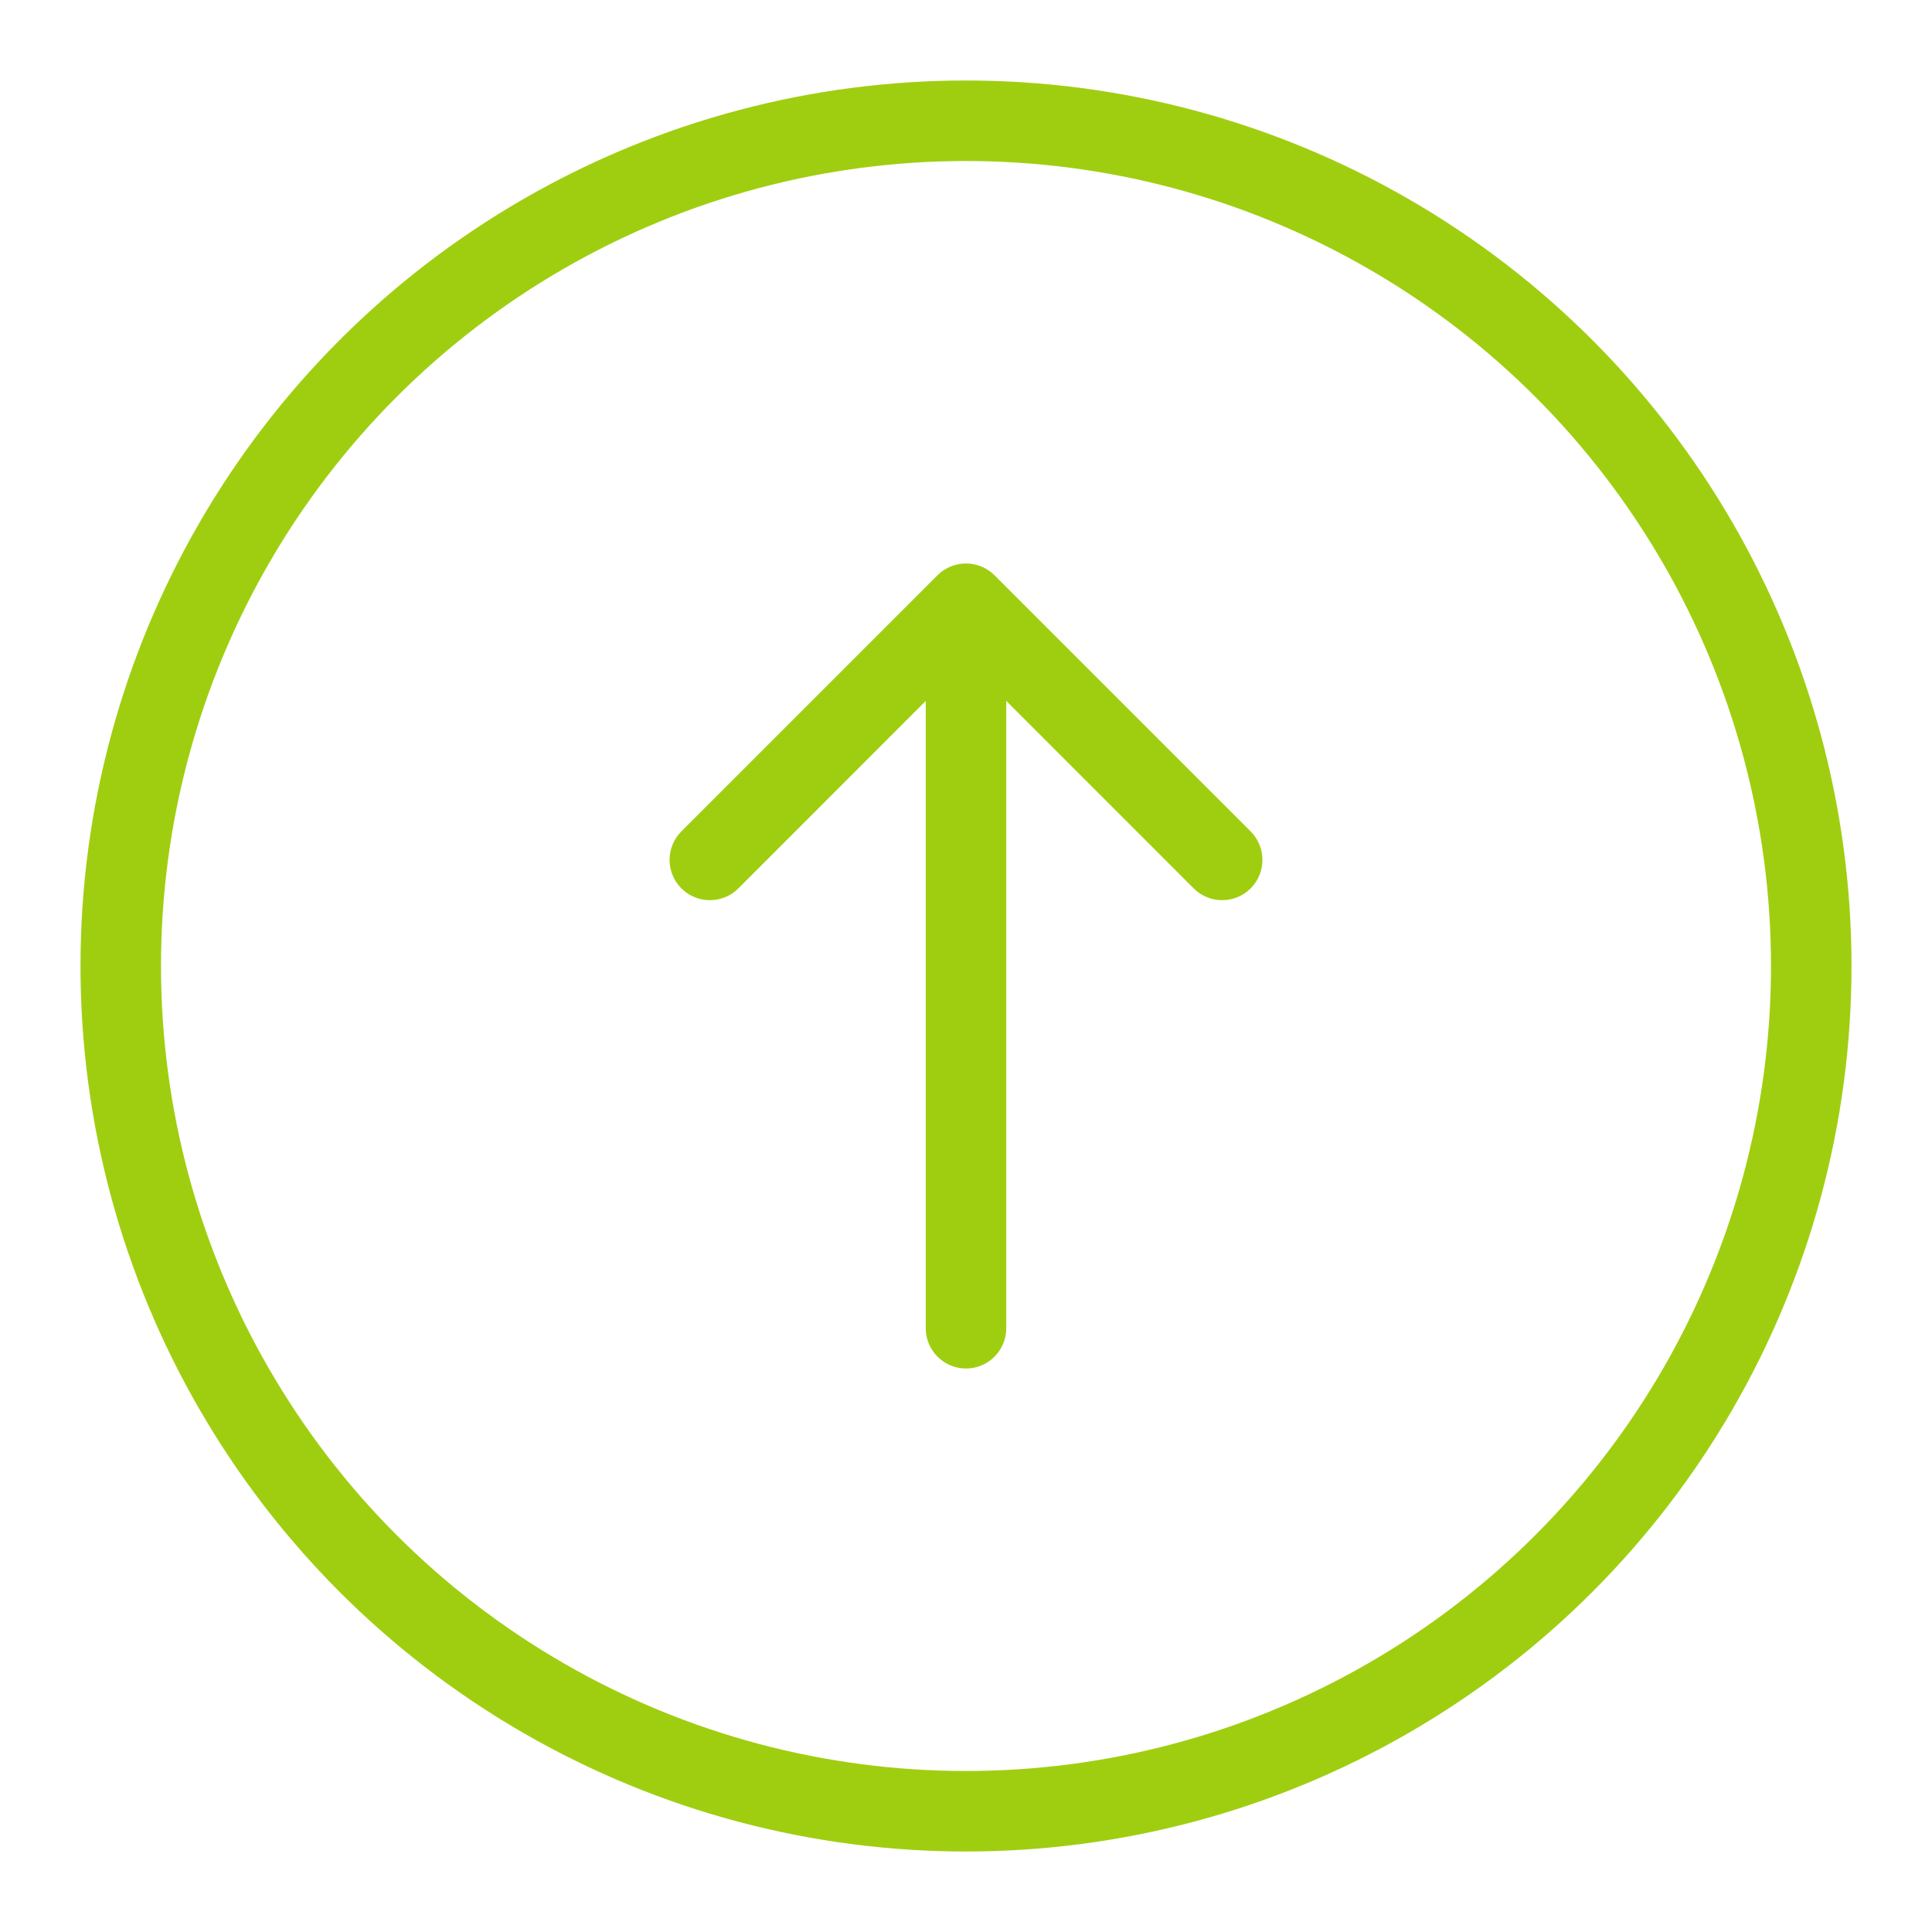
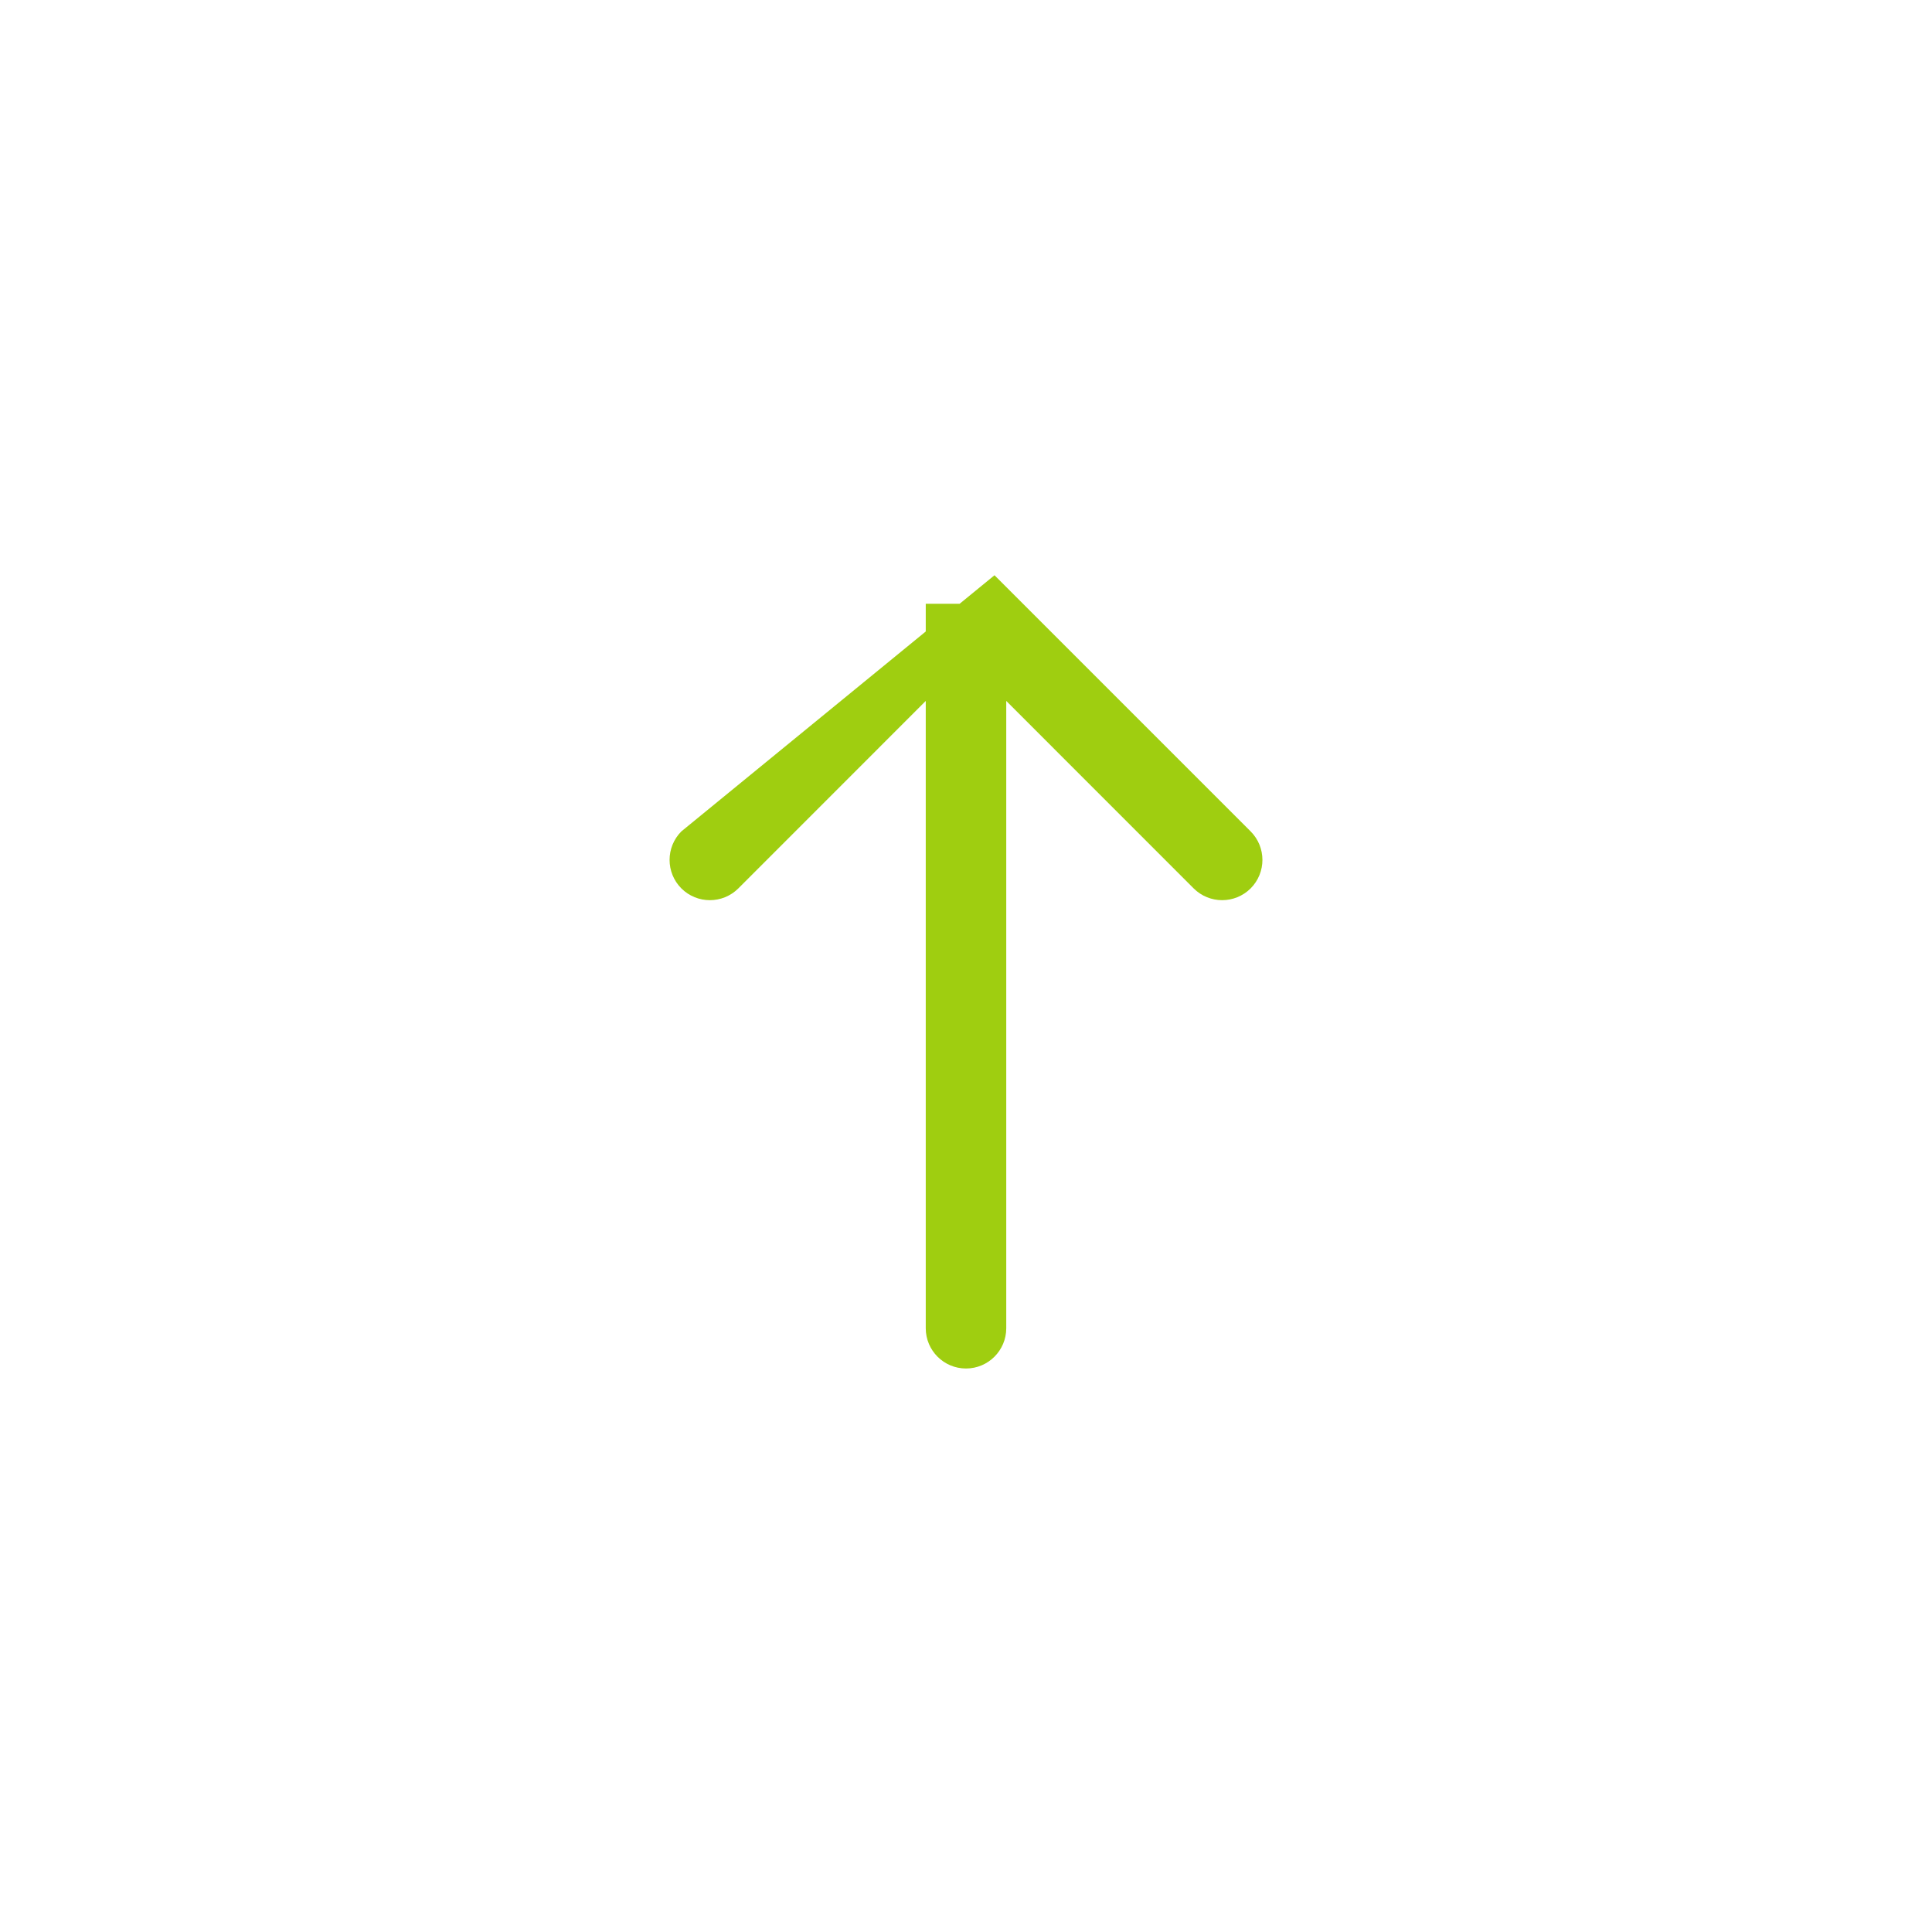
<svg xmlns="http://www.w3.org/2000/svg" width="24" height="24" viewBox="0 0 24 24" fill="none">
-   <path d="M11.5 16.5C11.5 16.776 11.724 17 12 17C12.276 17 12.5 16.776 12.5 16.5H11.5ZM12.354 7.146C12.158 6.951 11.842 6.951 11.646 7.146L8.464 10.328C8.269 10.524 8.269 10.84 8.464 11.036C8.66 11.231 8.976 11.231 9.172 11.036L12 8.207L14.828 11.036C15.024 11.231 15.34 11.231 15.536 11.036C15.731 10.84 15.731 10.524 15.536 10.328L12.354 7.146ZM12.5 16.5V7.5H11.5V16.5H12.5Z" fill="#9FCE10" />
-   <circle cx="12" cy="12" r="10.5" stroke="#9FCE10" />
+   <path d="M11.5 16.5C11.5 16.776 11.724 17 12 17C12.276 17 12.5 16.776 12.5 16.5H11.5ZM12.354 7.146L8.464 10.328C8.269 10.524 8.269 10.84 8.464 11.036C8.66 11.231 8.976 11.231 9.172 11.036L12 8.207L14.828 11.036C15.024 11.231 15.34 11.231 15.536 11.036C15.731 10.84 15.731 10.524 15.536 10.328L12.354 7.146ZM12.5 16.5V7.5H11.5V16.5H12.5Z" fill="#9FCE10" />
</svg>